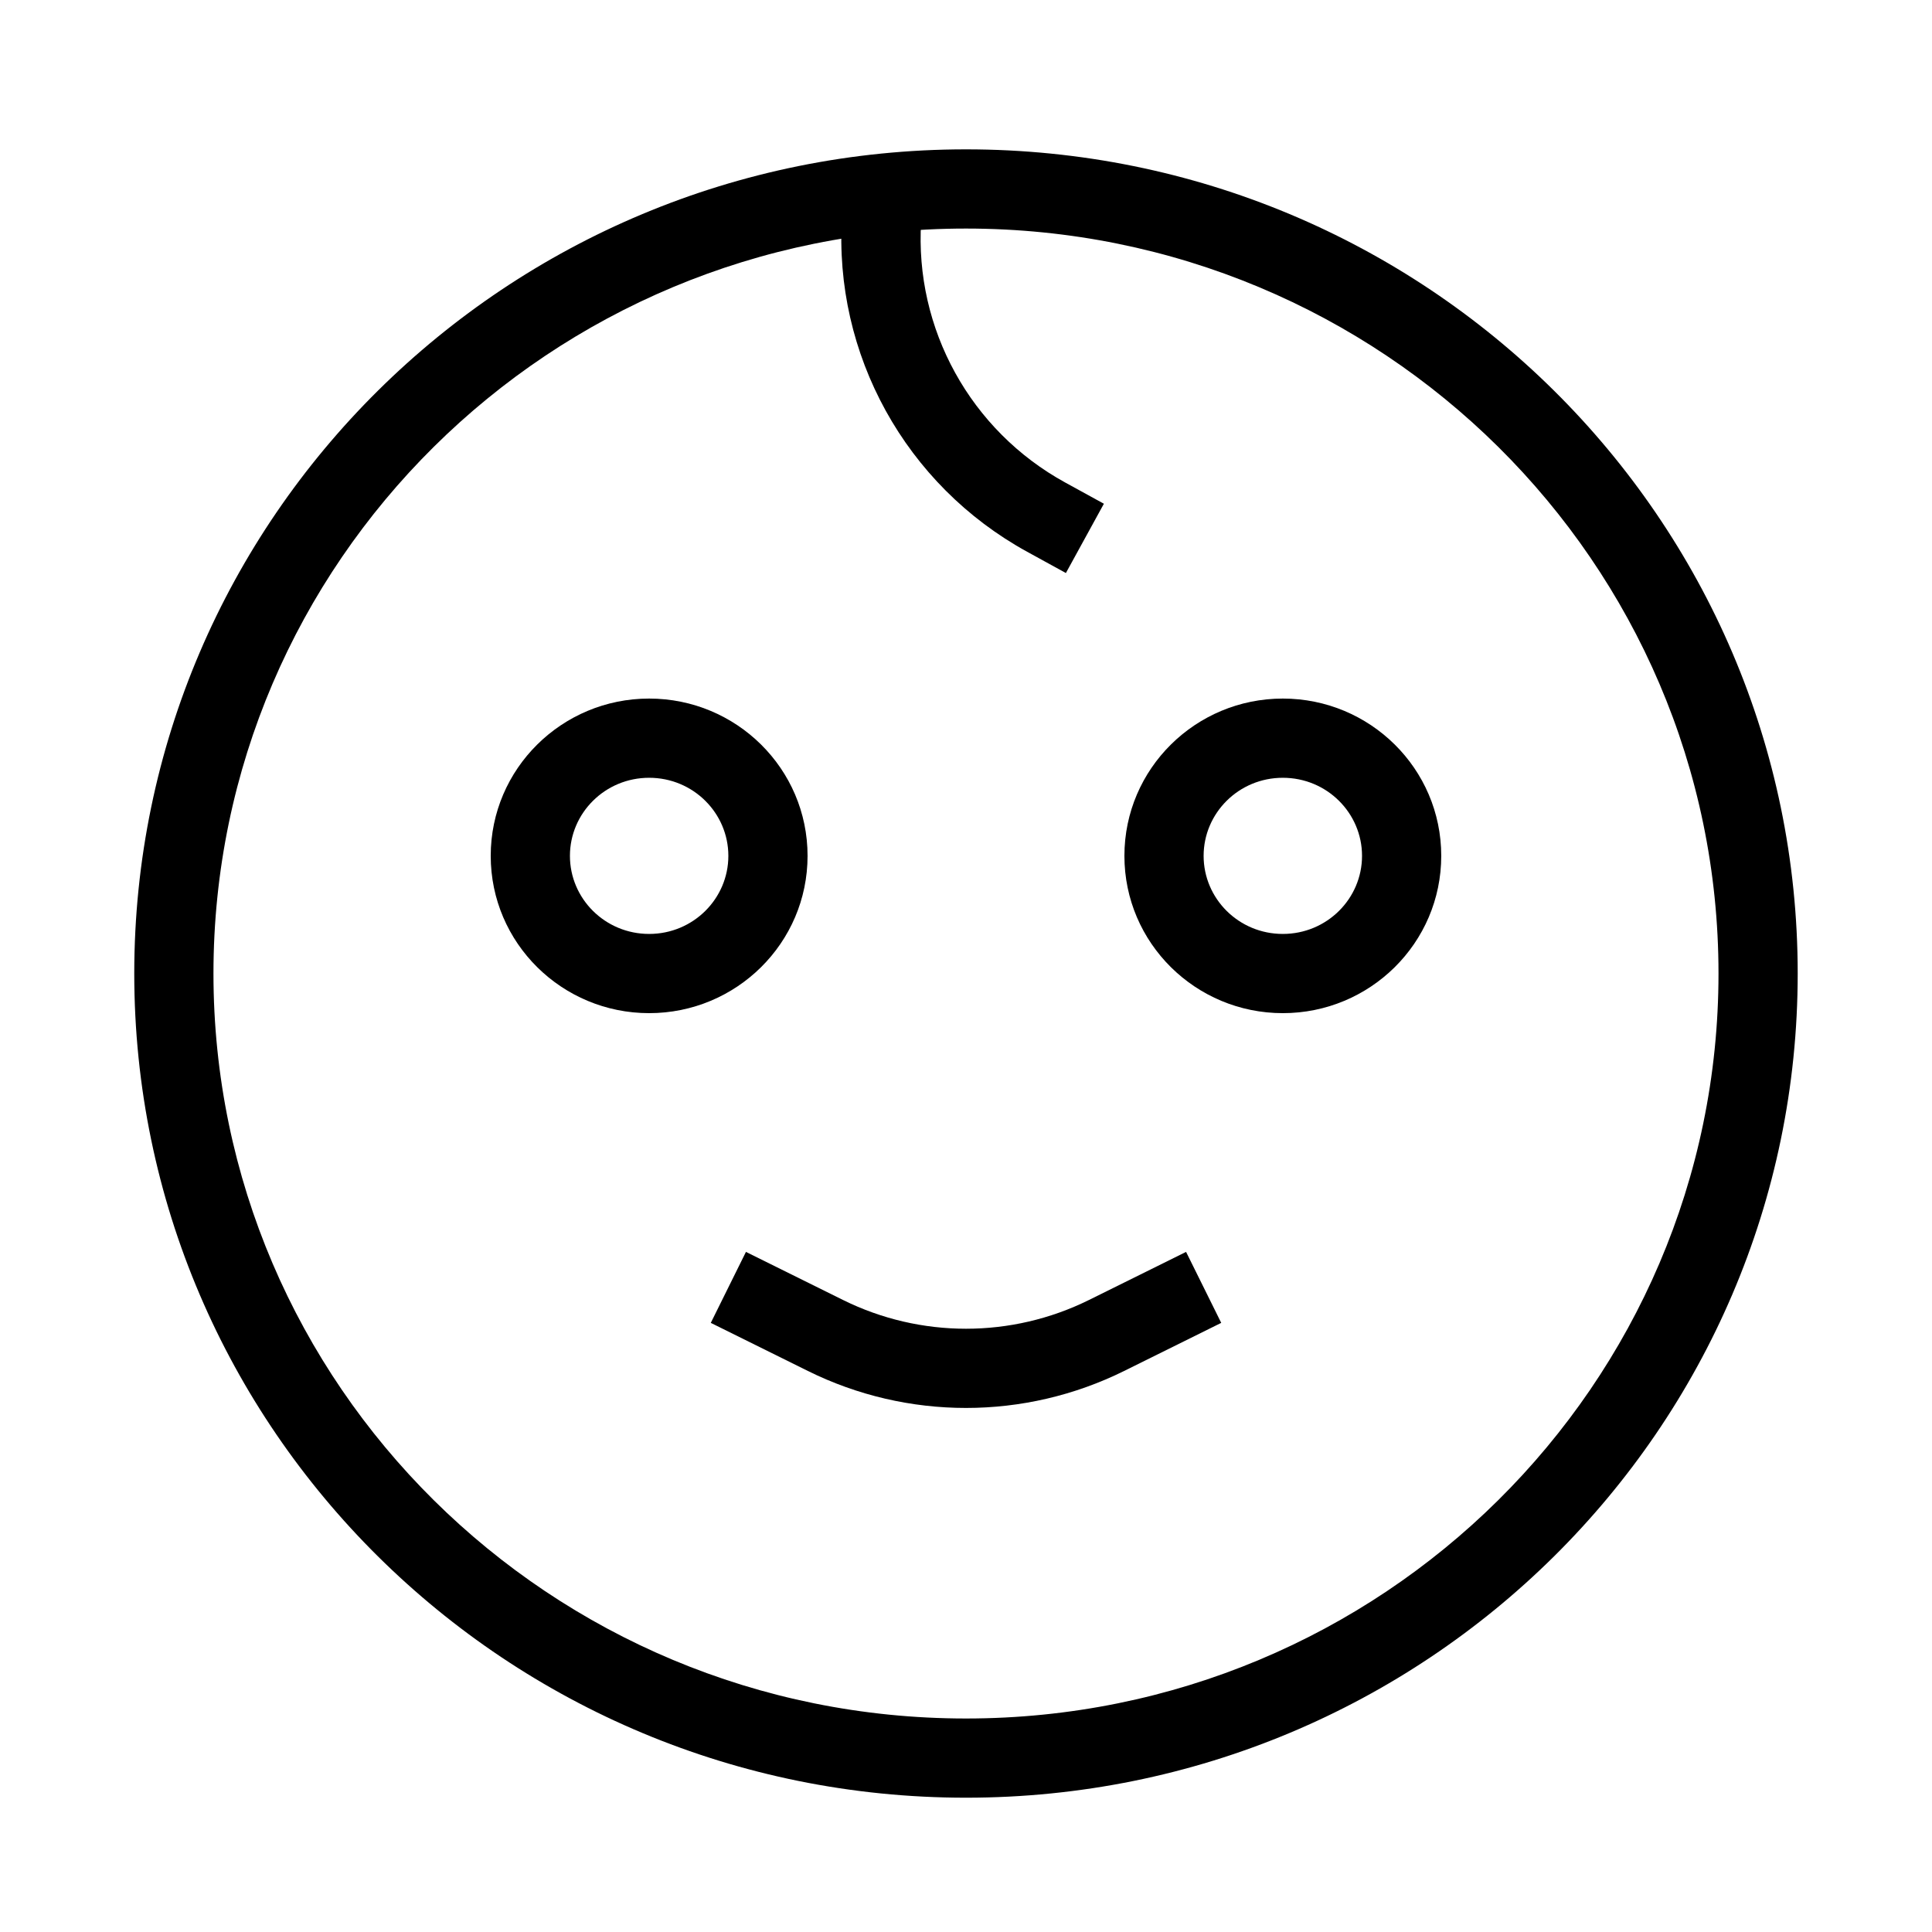
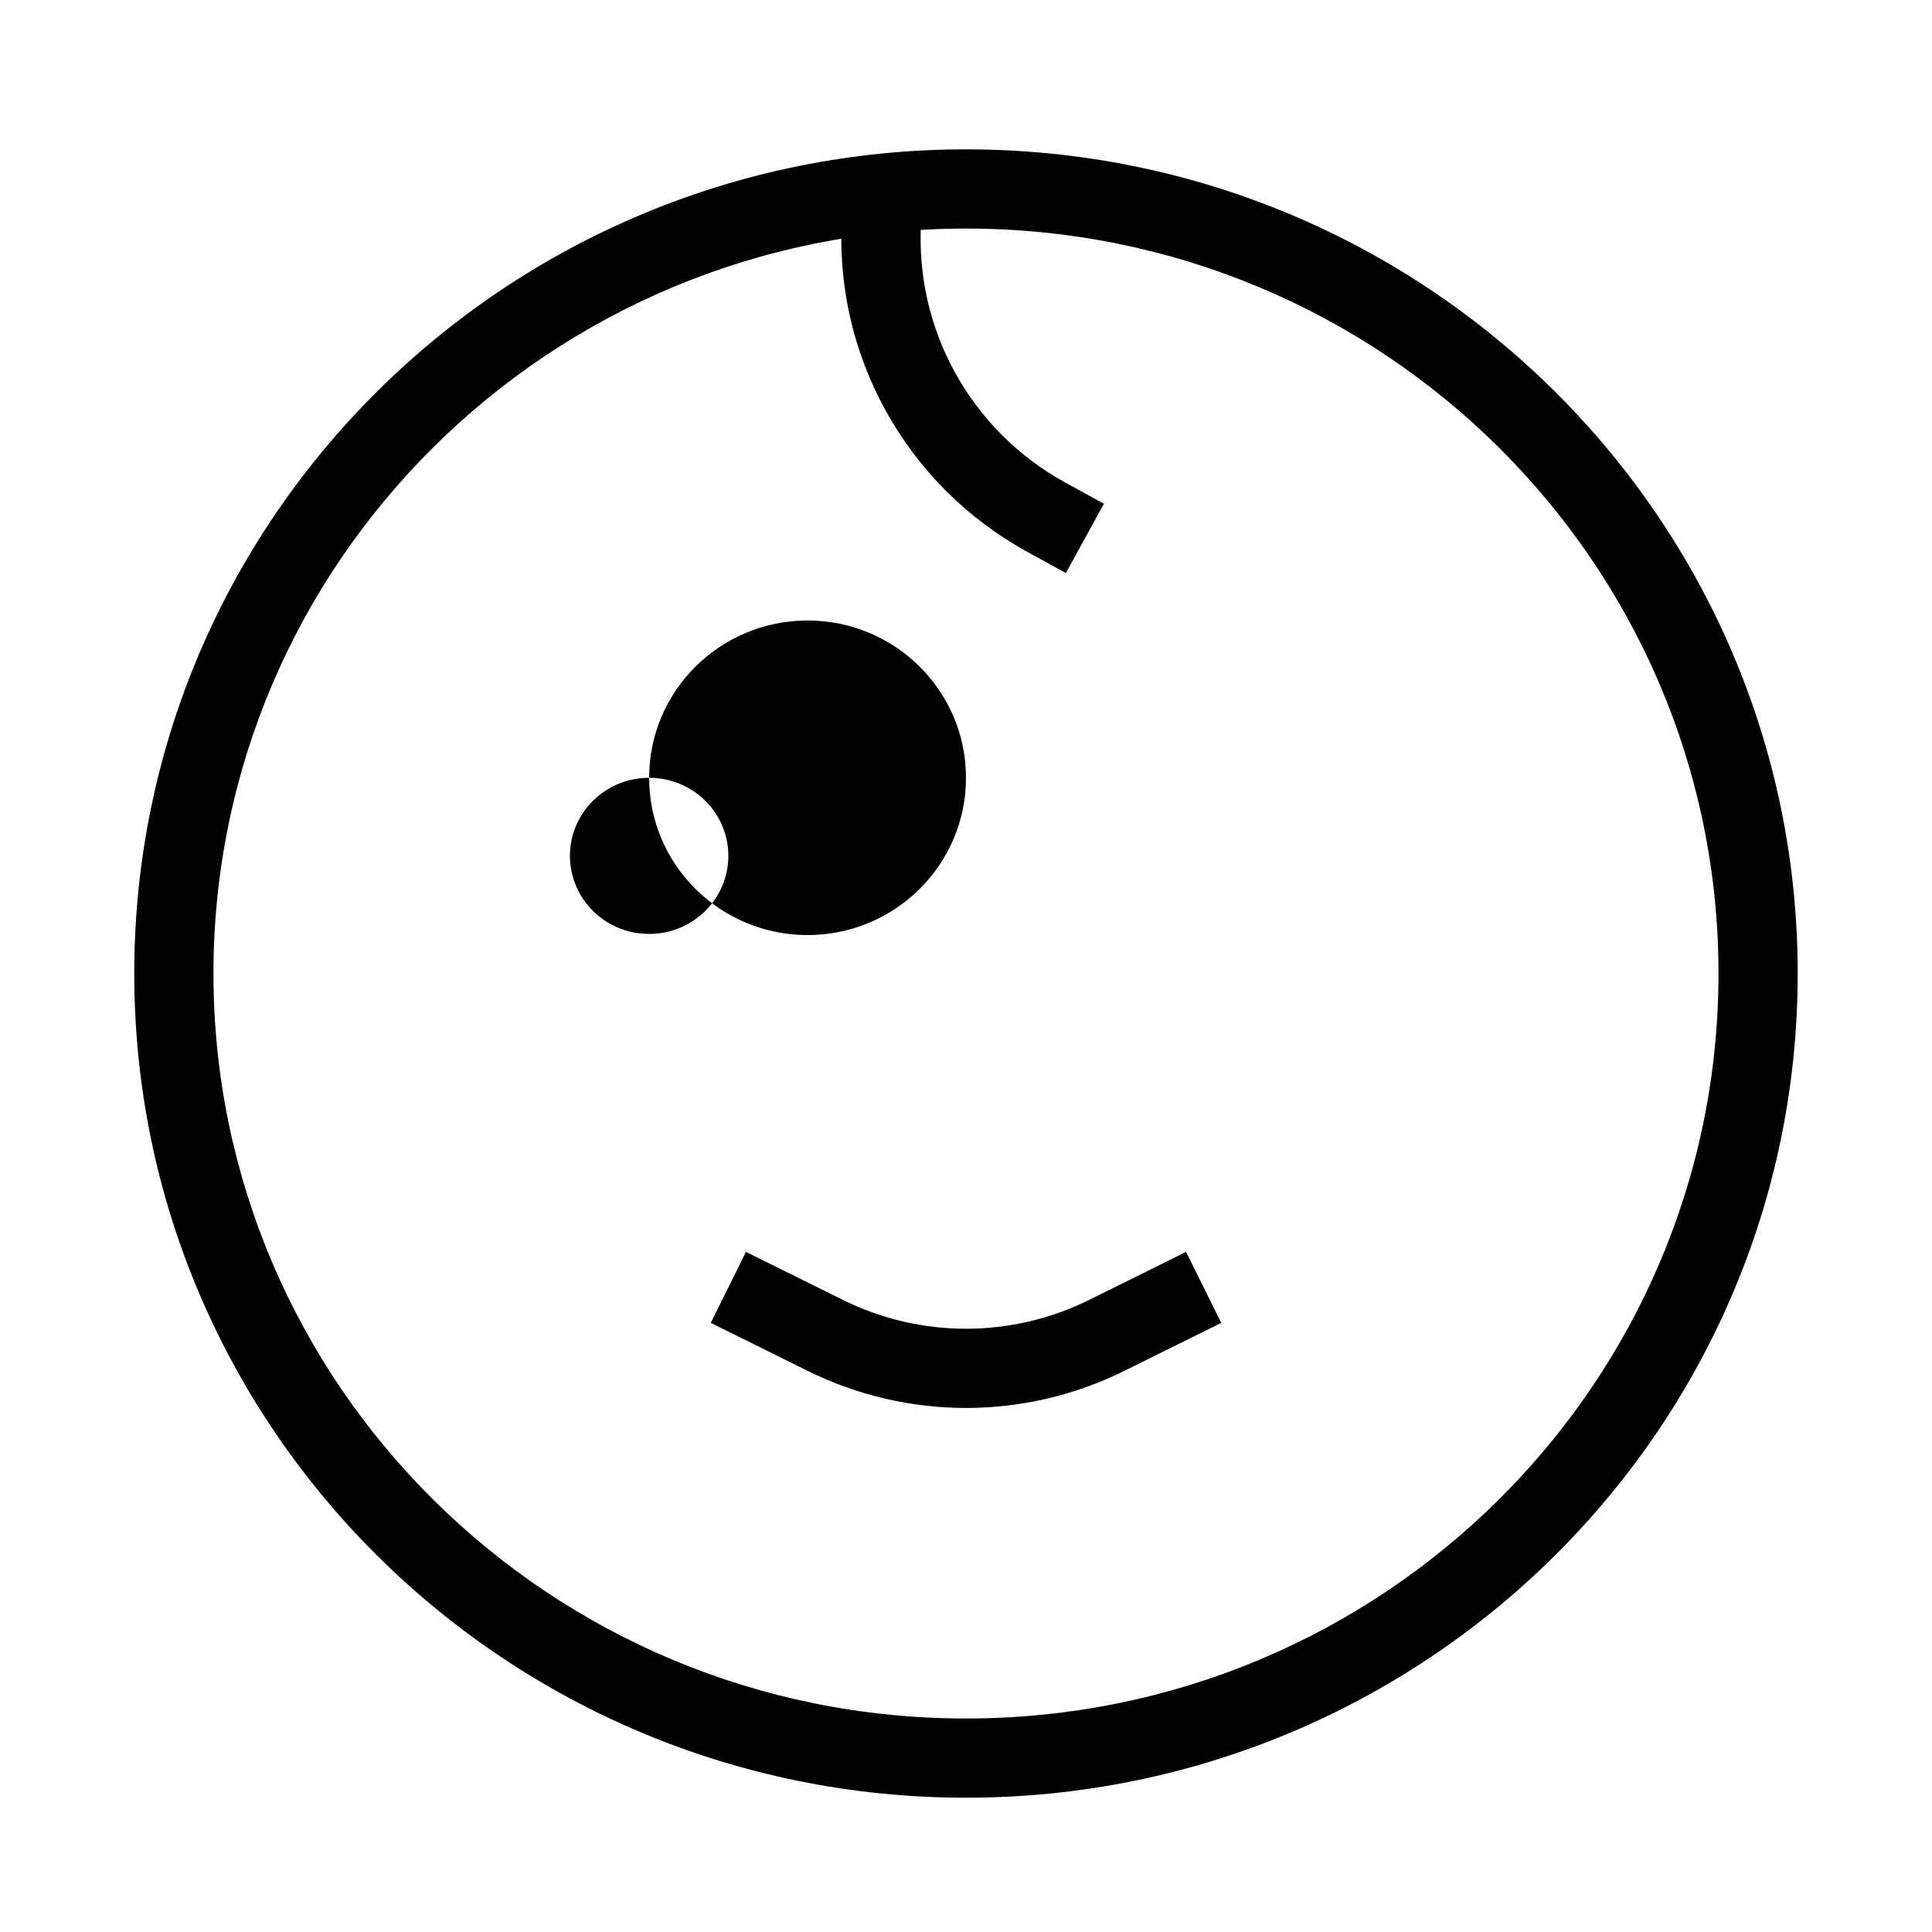
<svg xmlns="http://www.w3.org/2000/svg" fill="#000000" width="800px" height="800px" version="1.1" viewBox="144 144 512 512">
  <g fill-rule="evenodd">
    <path d="m400 204.57c-110.23 0-199.43 88.484-199.43 197.42 0 108.94 89.191 197.43 199.43 197.43 110.23 0 199.42-88.484 199.42-197.43 0-108.94-89.191-197.42-199.42-197.42zm-220.42 197.42c0-120.72 98.777-218.41 220.42-218.41 121.64 0 220.41 97.691 220.41 218.41s-98.777 218.42-220.41 218.42c-121.64 0-220.42-97.695-220.42-218.42z" />
-     <path d="m316.03 350.12c-11.691 0-20.992 9.359-20.992 20.691 0 11.336 9.301 20.691 20.992 20.691 11.688 0 20.992-9.355 20.992-20.691 0-11.332-9.305-20.691-20.992-20.691zm-41.984 20.691c0-23.113 18.891-41.684 41.984-41.684 23.09 0 41.984 18.57 41.984 41.684 0 23.117-18.895 41.684-41.984 41.684-23.094 0-41.984-18.566-41.984-41.684z" />
-     <path d="m483.96 350.12c-11.688 0-20.988 9.359-20.988 20.691 0 11.336 9.301 20.691 20.988 20.691 11.691 0 20.992-9.355 20.992-20.691 0-11.332-9.301-20.691-20.992-20.691zm-41.98 20.691c0-23.113 18.891-41.684 41.98-41.684 23.094 0 41.984 18.57 41.984 41.684 0 23.117-18.891 41.684-41.984 41.684-23.09 0-41.98-18.566-41.98-41.684z" />
+     <path d="m316.03 350.12c-11.691 0-20.992 9.359-20.992 20.691 0 11.336 9.301 20.691 20.992 20.691 11.688 0 20.992-9.355 20.992-20.691 0-11.332-9.305-20.691-20.992-20.691zc0-23.113 18.891-41.684 41.984-41.684 23.09 0 41.984 18.57 41.984 41.684 0 23.117-18.895 41.684-41.984 41.684-23.094 0-41.984-18.566-41.984-41.684z" />
    <path d="m432.61 488.5c-20.547 10.172-44.668 10.172-65.215 0l-25.711-12.734-9.316 18.809 25.711 12.734c26.418 13.082 57.43 13.082 83.848 0l25.711-12.734-9.316-18.809z" />
    <path d="m426.29 271.87c-25.07-13.754-39.953-40.707-38.176-69.137l0.293-4.676-20.977-1.391-0.293 4.676c-2.281 36.555 16.852 71.207 49.086 88.891l10.25 5.625 10.07-18.363z" />
  </g>
</svg>